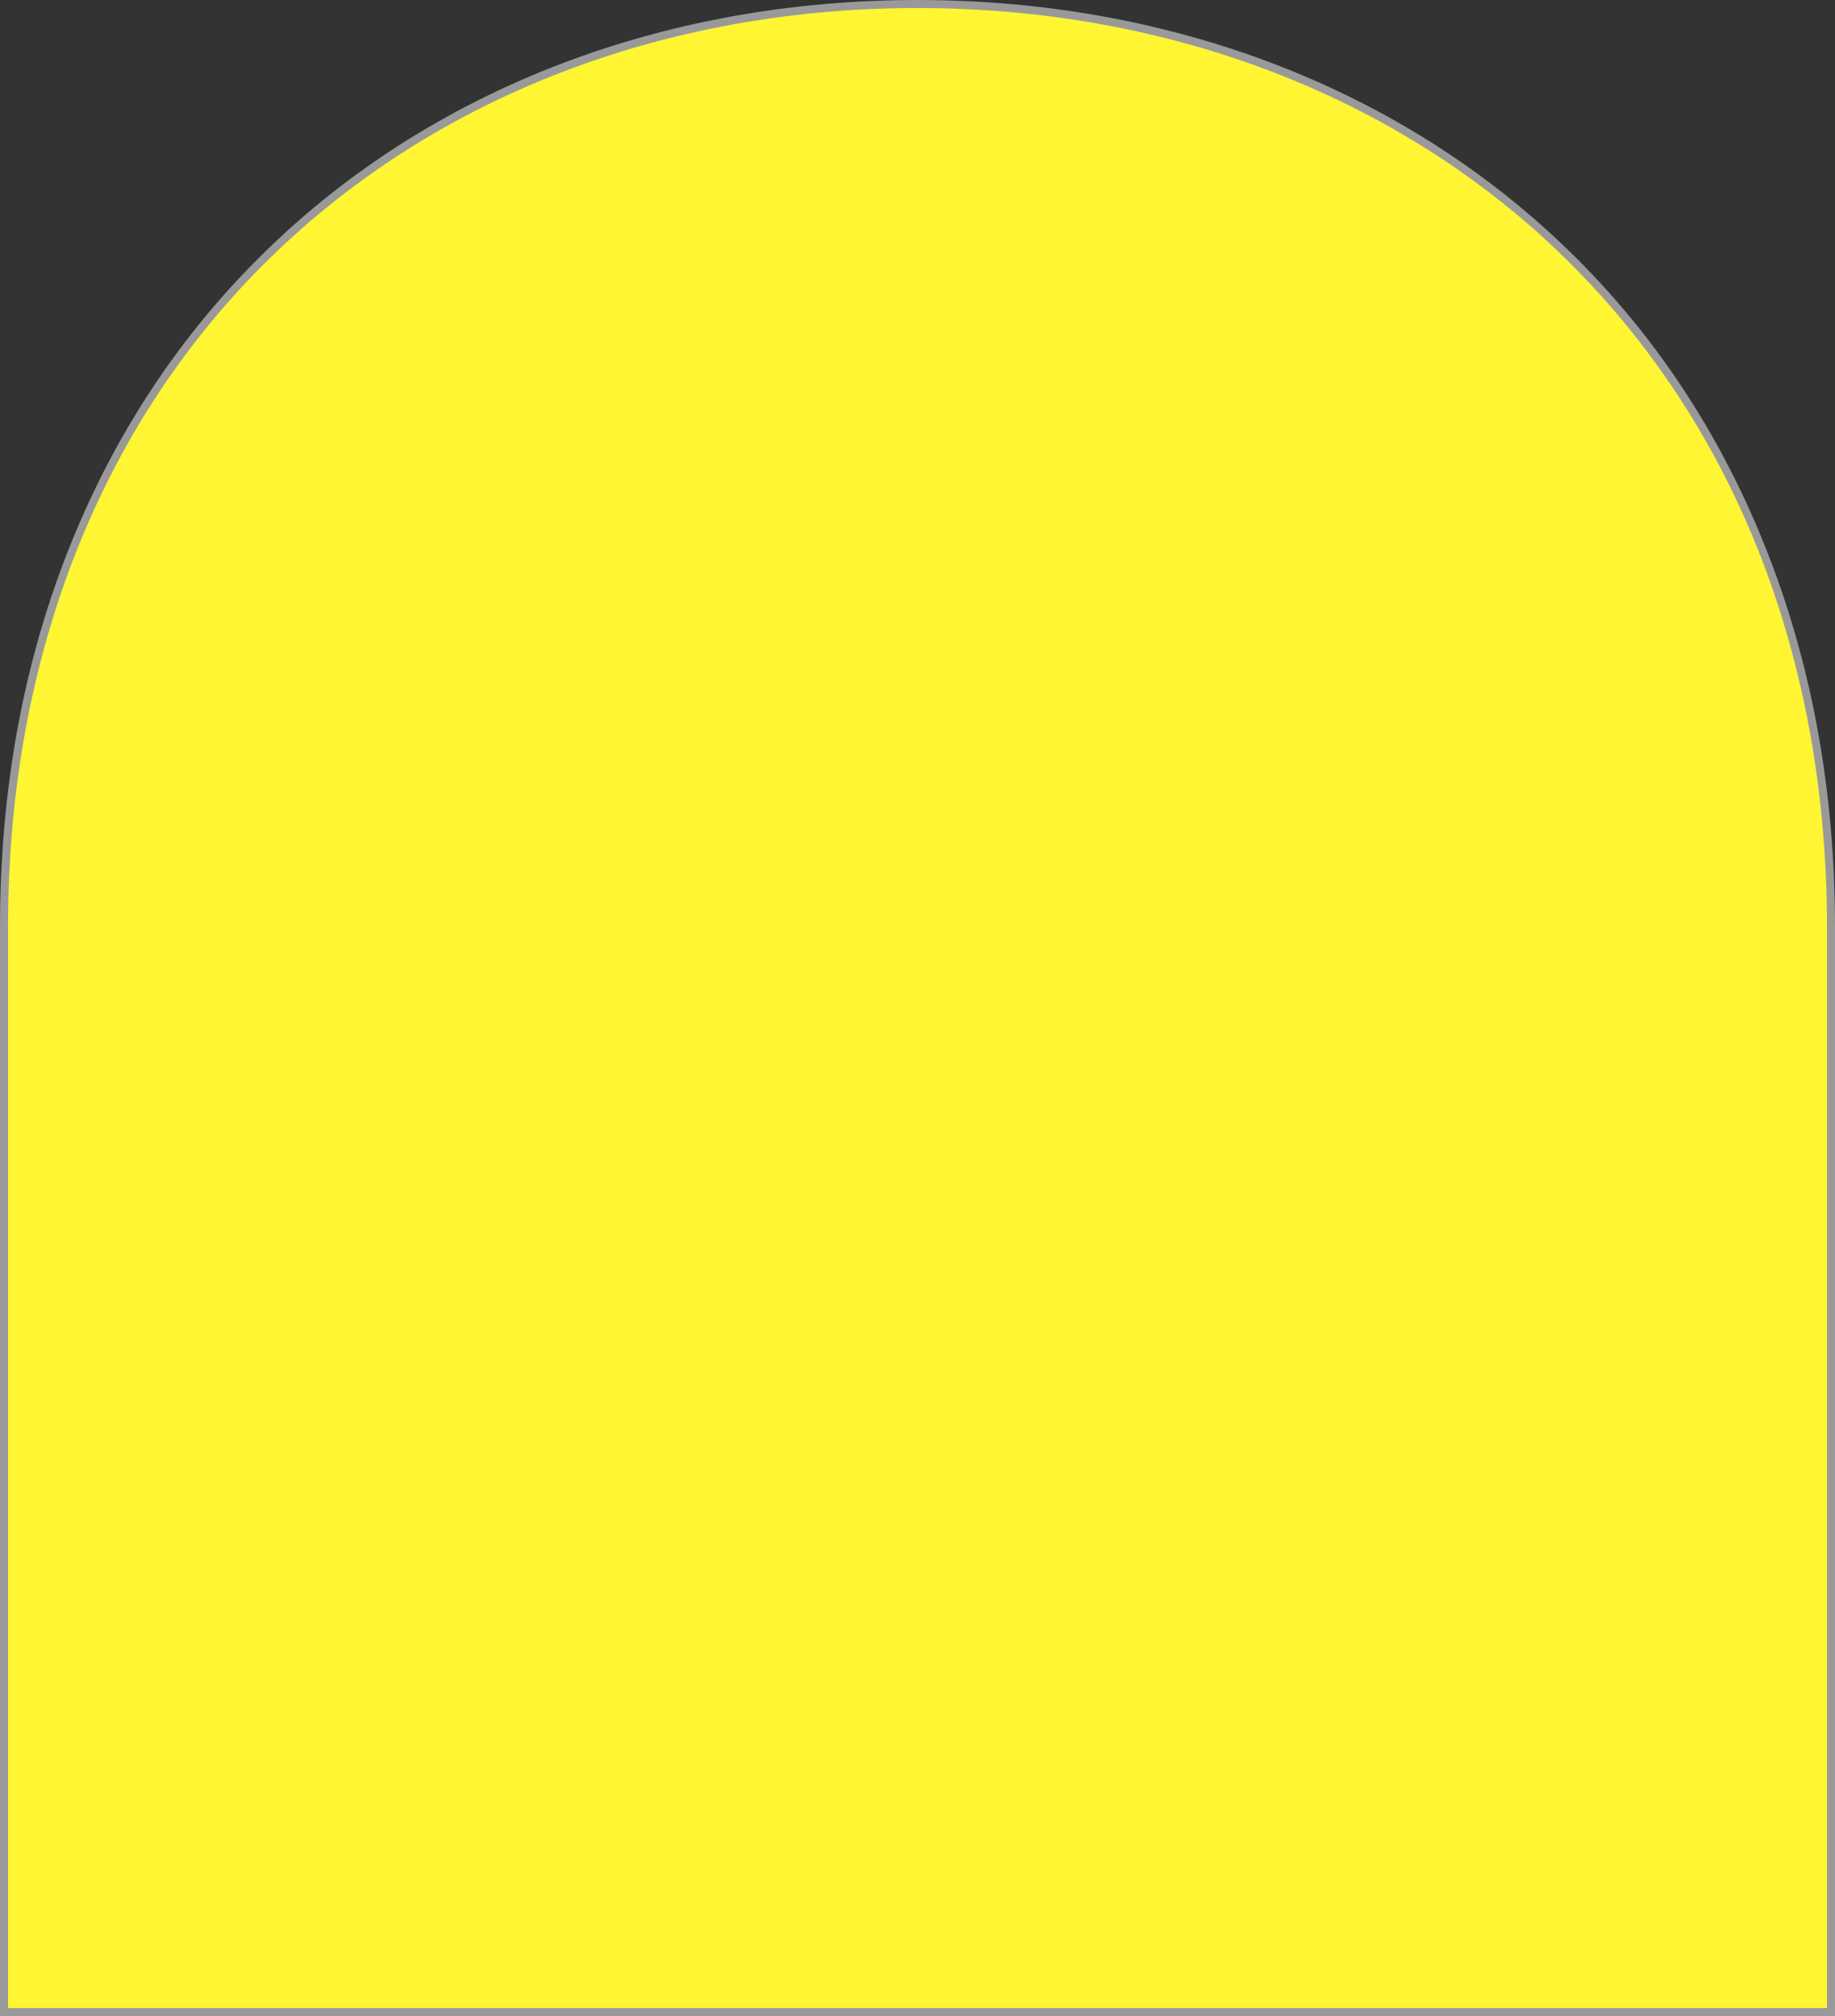
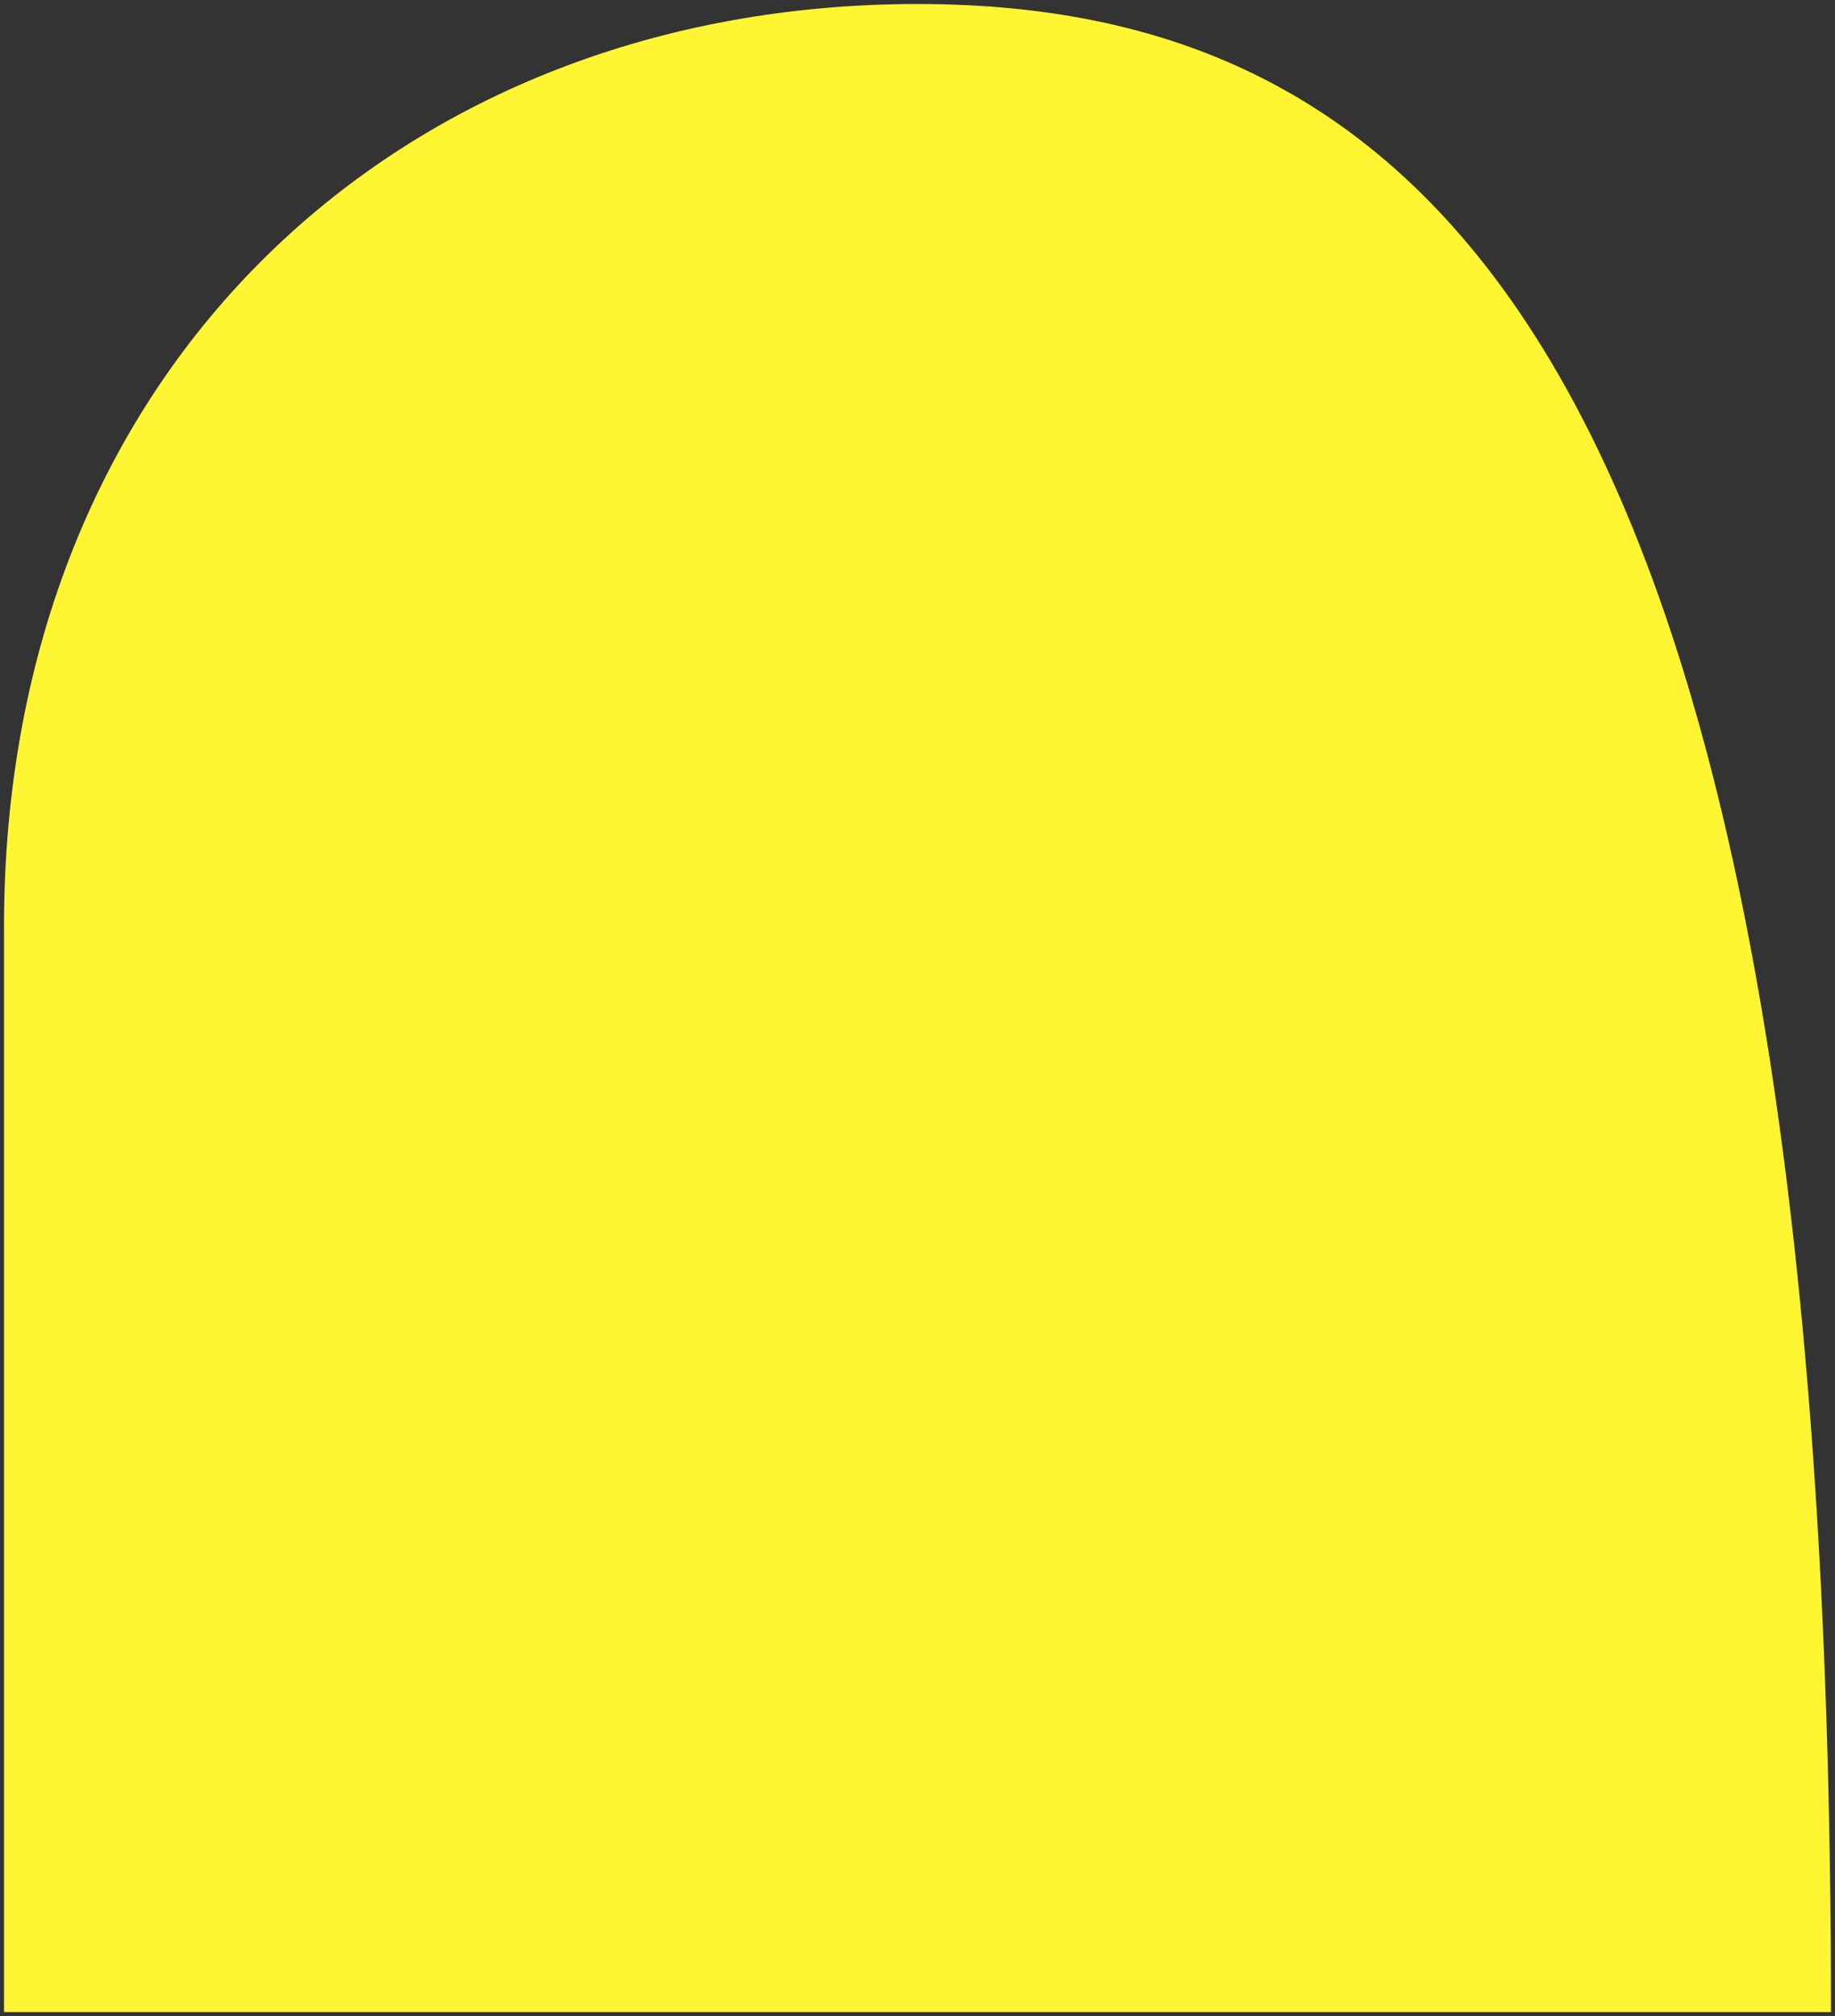
<svg xmlns="http://www.w3.org/2000/svg" fill="#000000" height="502" preserveAspectRatio="xMidYMid meet" version="1" viewBox="0.0 0.0 457.0 502.0" width="457" zoomAndPan="magnify">
  <rect x="0.0" y="0.0" width="457.0" height="502.0" fill="#333333" stroke="none" />
  <g id="change1_1">
-     <path d="M228.5,1C100.1,1,1,91.1,1,230.7C1,329.8,1,501,1,501h227.5H456c0,0,0-171.2,0-270.3 C456,91.1,356.9,1,228.5,1z" fill="#fff533" />
+     <path d="M228.5,1C100.1,1,1,91.1,1,230.7C1,329.8,1,501,1,501h227.5H456C456,91.1,356.9,1,228.5,1z" fill="#fff533" />
  </g>
  <g id="change2_1">
-     <path d="M457,502H0V230.7c0-34.2,5.9-66.2,17.6-95.2C28.8,107.7,45,83.2,65.9,62.8C107.2,22.3,165,0,228.5,0 s121.2,22.3,162.6,62.8c20.9,20.4,37.1,44.9,48.3,72.8c11.7,29,17.6,61,17.6,95.2V502z M2,500h453V230.7c0-33.9-5.9-65.7-17.4-94.4 c-11.1-27.6-27.2-51.8-47.9-72.1C348.7,24.1,291.4,2,228.5,2S108.3,24.1,67.3,64.2c-20.7,20.2-36.8,44.5-47.9,72.1 C7.9,165,2,196.8,2,230.7V500z" fill="#99999a" />
-   </g>
+     </g>
</svg>